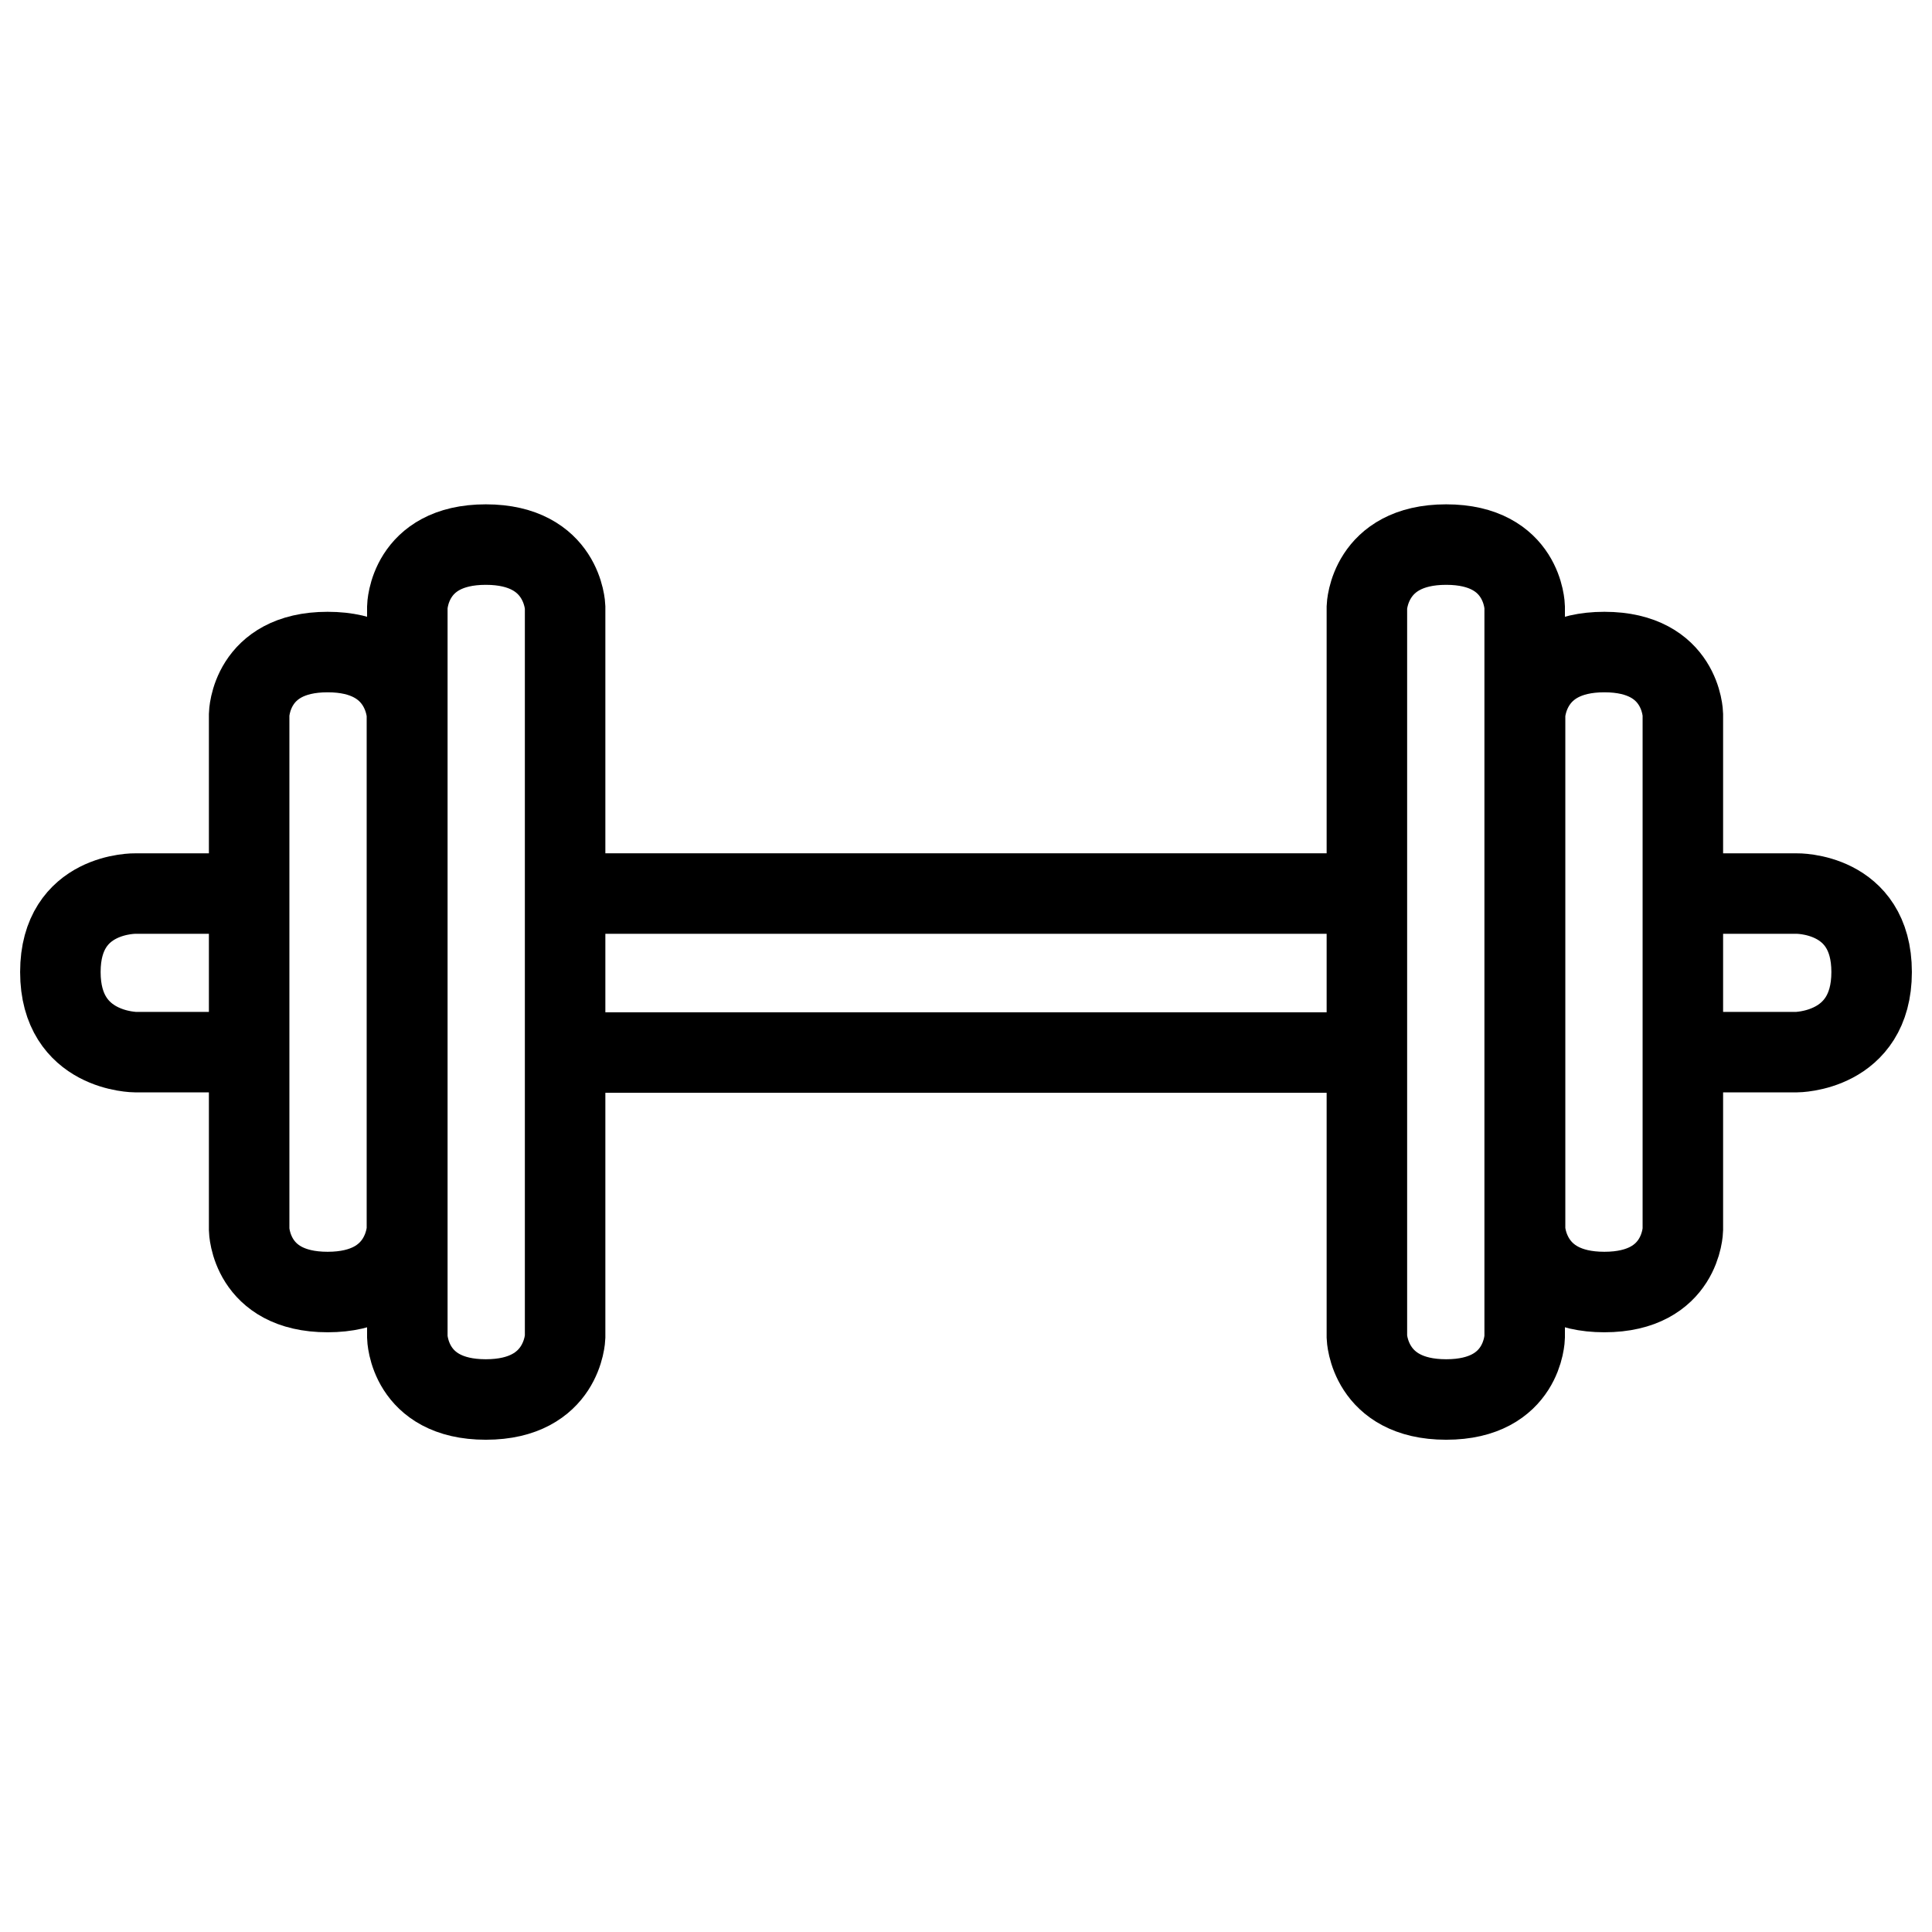
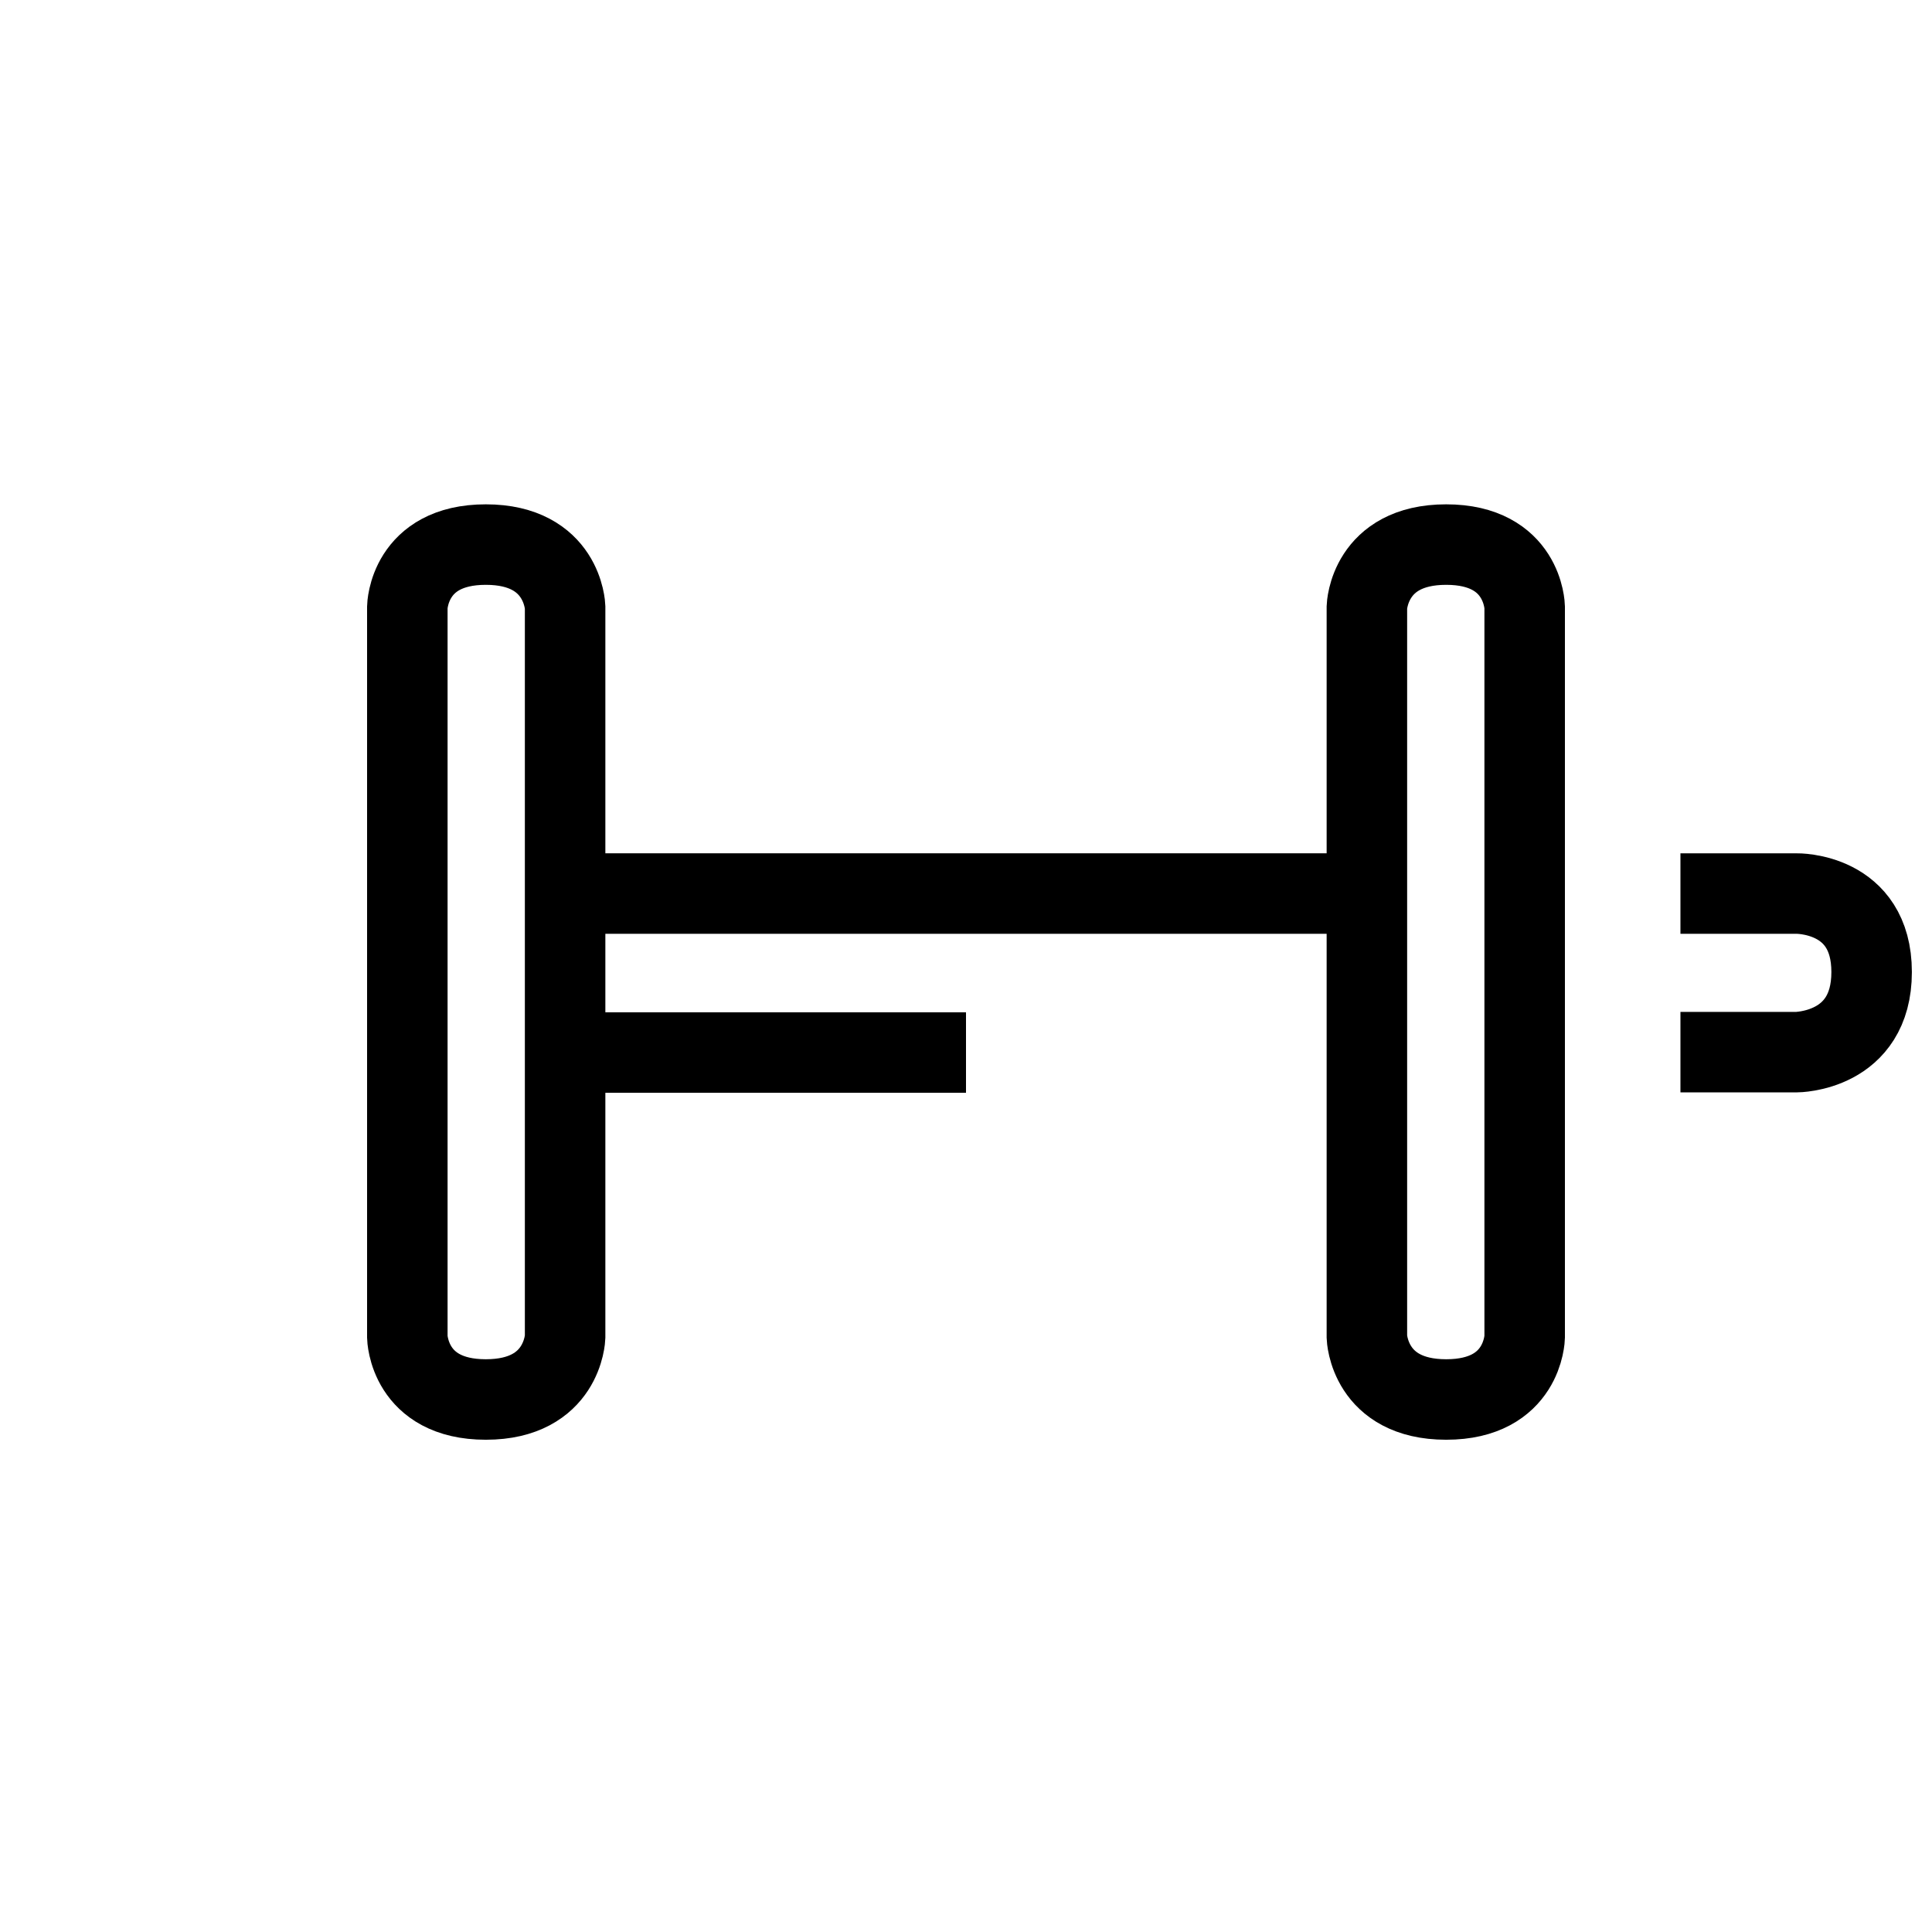
<svg xmlns="http://www.w3.org/2000/svg" version="1.1" id="Layer_1" x="0px" y="0px" viewBox="0 0 48 48" style="enable-background:new 0 0 48 48;" xml:space="preserve">
  <style type="text/css">
	.st0{fill:none;stroke:#000000;stroke-width:2;stroke-miterlimit:10;}
</style>
  <g>
-     <path class="st0" d="M6.25,22.2H3.37c0,0-1.87-0.04-1.87,1.95s1.87,1.99,1.87,1.99h2.88" />
    <line class="st0" x1="14.04" y1="22.2" x2="24" y2="22.2" />
    <line class="st0" x1="14.04" y1="26.15" x2="24" y2="26.15" />
-     <path class="st0" d="M10.11,24.15v6.4c0,0-0.05,1.55-1.97,1.55s-1.95-1.55-1.95-1.55s0-6.4,0-6.4v-6.4c0,0,0.03-1.55,1.95-1.55   s1.97,1.55,1.97,1.55S10.11,24.15,10.11,24.15z" />
    <path class="st0" d="M14.04,24.15v9.07c0,0-0.05,1.55-1.97,1.55s-1.95-1.55-1.95-1.55v-9.07v-9.07c0,0,0.03-1.55,1.95-1.55   s1.97,1.55,1.97,1.55V24.15z" />
    <path class="st0" d="M41.75,22.2h2.88c0,0,1.87-0.04,1.87,1.95s-1.87,1.99-1.87,1.99h-2.88" />
    <line class="st0" x1="33.96" y1="22.2" x2="24" y2="22.2" />
-     <line class="st0" x1="33.96" y1="26.15" x2="24" y2="26.15" />
-     <path class="st0" d="M37.89,24.15v6.4c0,0,0.05,1.55,1.97,1.55s1.95-1.55,1.95-1.55s0-6.4,0-6.4v-6.4c0,0-0.03-1.55-1.95-1.55   s-1.97,1.55-1.97,1.55S37.89,24.15,37.89,24.15z" />
    <path class="st0" d="M33.96,24.15v9.07c0,0,0.05,1.55,1.97,1.55s1.95-1.55,1.95-1.55v-9.07v-9.07c0,0-0.03-1.55-1.95-1.55   s-1.97,1.55-1.97,1.55V24.15z" />
  </g>
</svg>